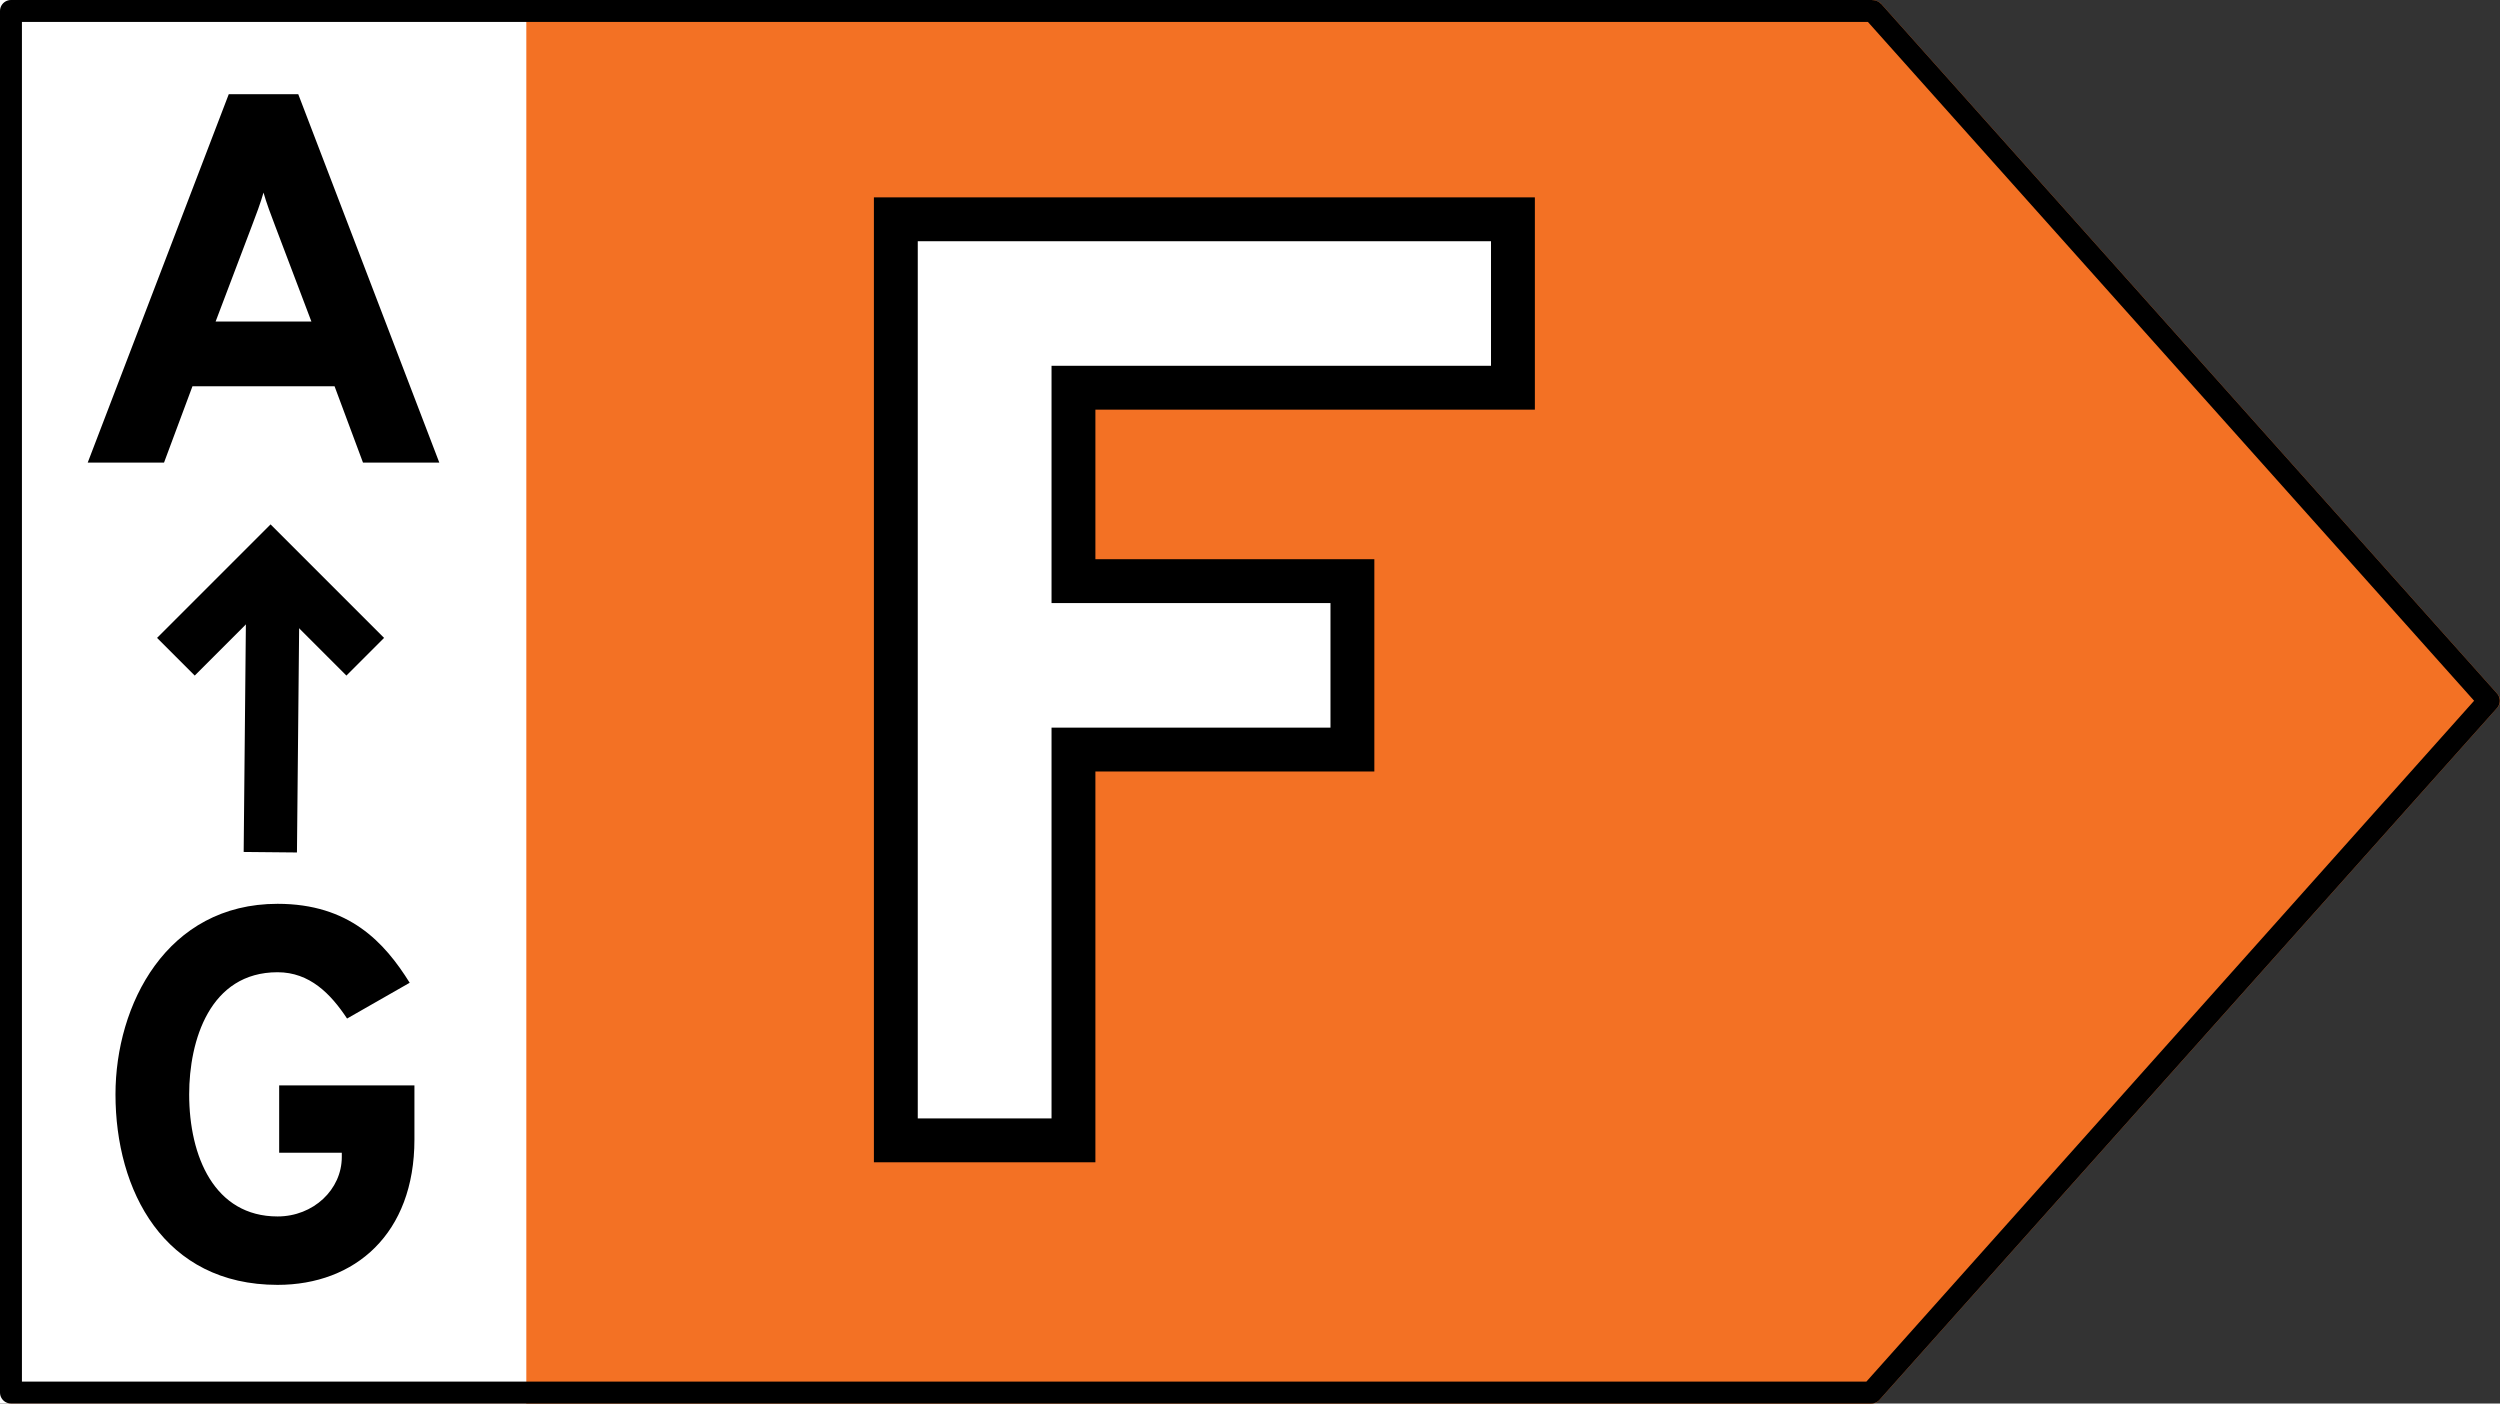
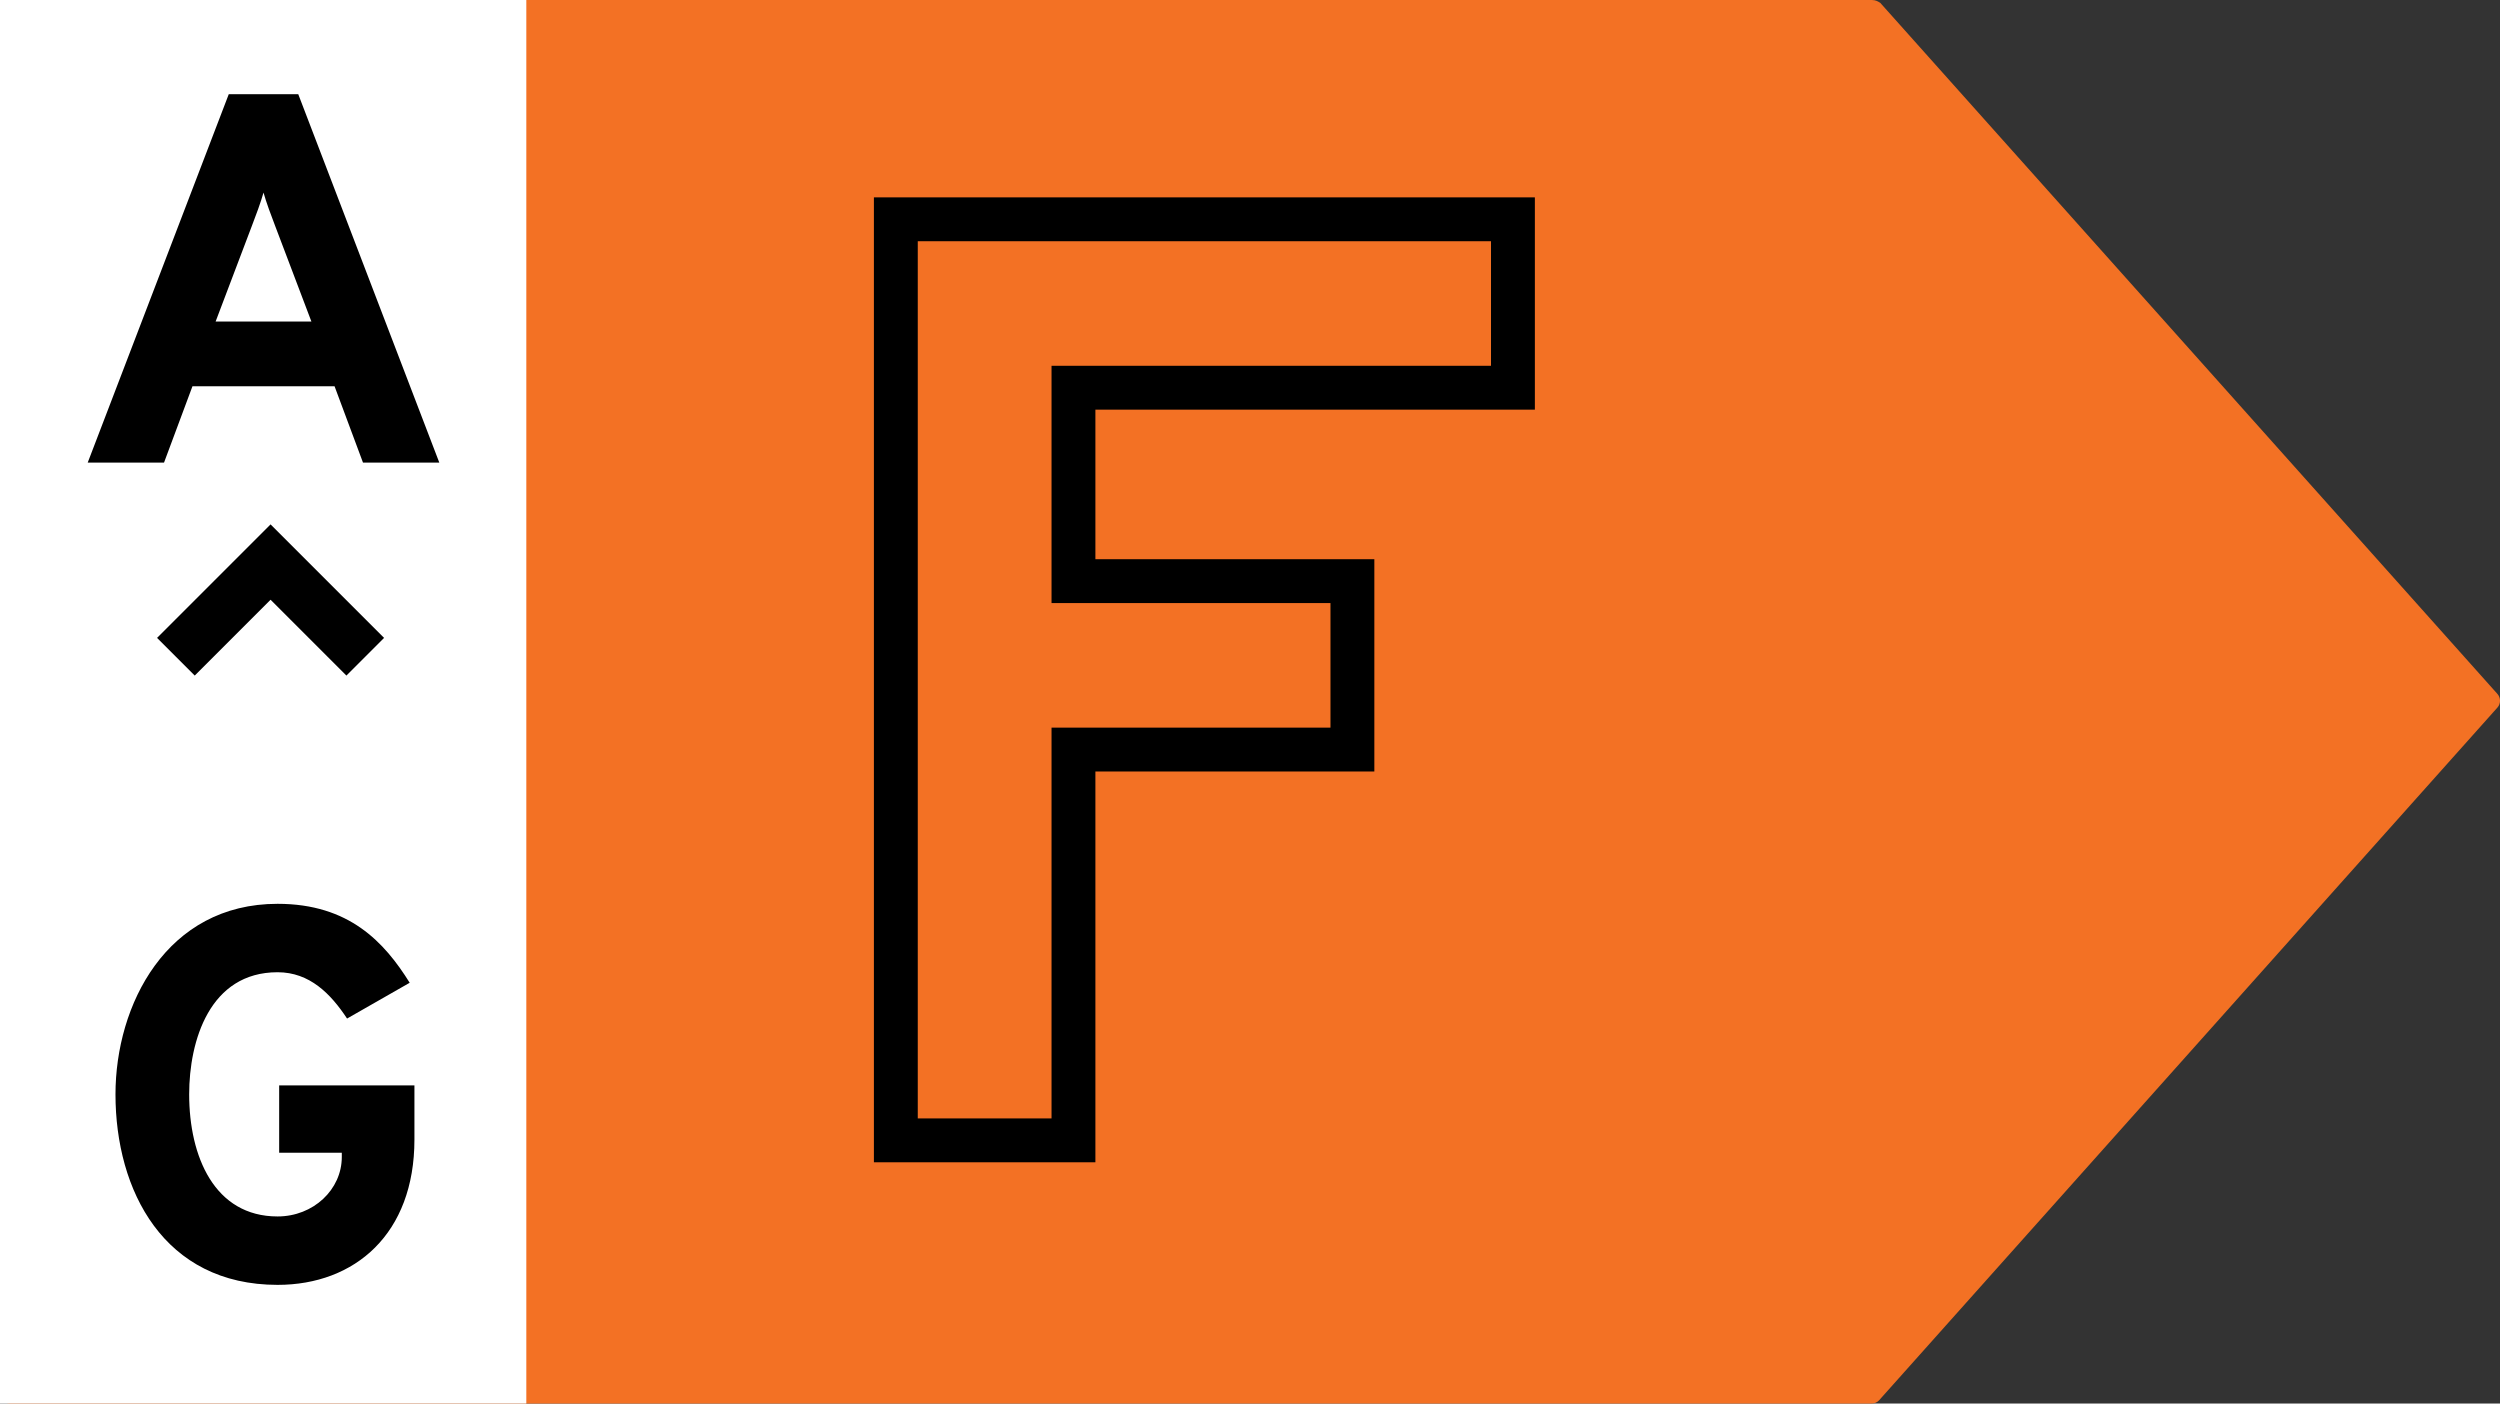
<svg xmlns="http://www.w3.org/2000/svg" width="57" height="32" viewBox="0 0 57 32" fill="none">
  <rect x="0" y="0" width="57" height="32" fill="#333333" stroke="none" />
  <g clip-path="url(#clip0_7655_6391)">
    <path d="M42.678 0H0.225C0.165 0 0.108 0.024 0.066 0.068C0.024 0.111 1.38943e-06 0.17 1.38943e-06 0.231V31.769C1.38943e-06 31.83 0.024 31.889 0.066 31.932C0.108 31.976 0.165 32 0.225 32H42.678C42.709 32 42.74 31.994 42.768 31.981C42.797 31.968 42.822 31.95 42.843 31.927L56.939 16.135C56.978 16.093 57 16.036 57 15.977C57 15.919 56.978 15.862 56.939 15.819L42.871 0.066C42.822 0.035 42.768 -2.32402e-05 42.678 0Z" fill="#F37124" />
    <rect width="12" height="32" transform="matrix(-1 0 0 1 12 0)" fill="white" />
-     <path d="M42.679 0.25H42.678H0.25V31.75H42.666L56.745 15.977L42.709 0.26C42.703 0.256 42.699 0.254 42.695 0.253C42.692 0.251 42.688 0.25 42.679 0.25Z" stroke="black" stroke-width="0.5" stroke-linejoin="round" />
-     <path d="M20.425 26H24.475V17.09H30.835V13.25H24.475V8.84H34.495V5H20.425V26Z" fill="white" />
    <path d="M20.425 26H19.925V26.5H20.425V26ZM24.475 26V26.5H24.975V26H24.475ZM24.475 17.09V16.59H23.975V17.09H24.475ZM30.835 17.09V17.59H31.335V17.09H30.835ZM30.835 13.25H31.335V12.75H30.835V13.25ZM24.475 13.25H23.975V13.75H24.475V13.25ZM24.475 8.84V8.34H23.975V8.84H24.475ZM34.495 8.84V9.34H34.995V8.84H34.495ZM34.495 5H34.995V4.5H34.495V5ZM20.425 5V4.5H19.925V5H20.425ZM20.425 26.5H24.475V25.5H20.425V26.5ZM24.975 26V17.09H23.975V26H24.975ZM24.475 17.59H30.835V16.59H24.475V17.59ZM31.335 17.09V13.25H30.335V17.09H31.335ZM30.835 12.75H24.475V13.75H30.835V12.75ZM24.975 13.25V8.84H23.975V13.25H24.975ZM24.475 9.34H34.495V8.34H24.475V9.34ZM34.995 8.84V5H33.995V8.84H34.995ZM34.495 4.5H20.425V5.5H34.495V4.5ZM19.925 5V26H20.925V5H19.925Z" fill="black" />
    <path d="M8.276 10.547H10.016L6.8 2.147H5.216L2 10.547H3.74L4.388 8.807H7.628L8.276 10.547ZM7.1 7.331H4.916L5.744 5.147C5.828 4.931 5.948 4.607 6.008 4.391C6.068 4.607 6.188 4.931 6.272 5.147L7.1 7.331Z" fill="black" />
-     <path d="M6.169 18.823L6.219 13.679" stroke="black" stroke-width="1.215" stroke-linecap="square" stroke-linejoin="round" />
    <path d="M7.898 14.544L6.169 12.815L4.44 14.544" stroke="black" stroke-width="1.215" stroke-linecap="square" />
    <path d="M6.329 29.295C8.093 29.295 9.449 28.131 9.449 25.983V24.747H6.365V26.283H7.793V26.379C7.793 27.123 7.145 27.735 6.329 27.735C4.889 27.735 4.313 26.367 4.313 24.951C4.313 23.727 4.781 22.167 6.329 22.167C7.061 22.167 7.541 22.659 7.913 23.223L9.341 22.407C8.765 21.483 7.961 20.607 6.329 20.607C3.797 20.607 2.633 22.911 2.633 24.951C2.633 27.147 3.737 29.295 6.329 29.295Z" fill="black" />
  </g>
  <defs>
    <clipPath id="clip0_7655_6391">
      <rect width="57" height="32" fill="white" />
    </clipPath>
  </defs>
</svg>